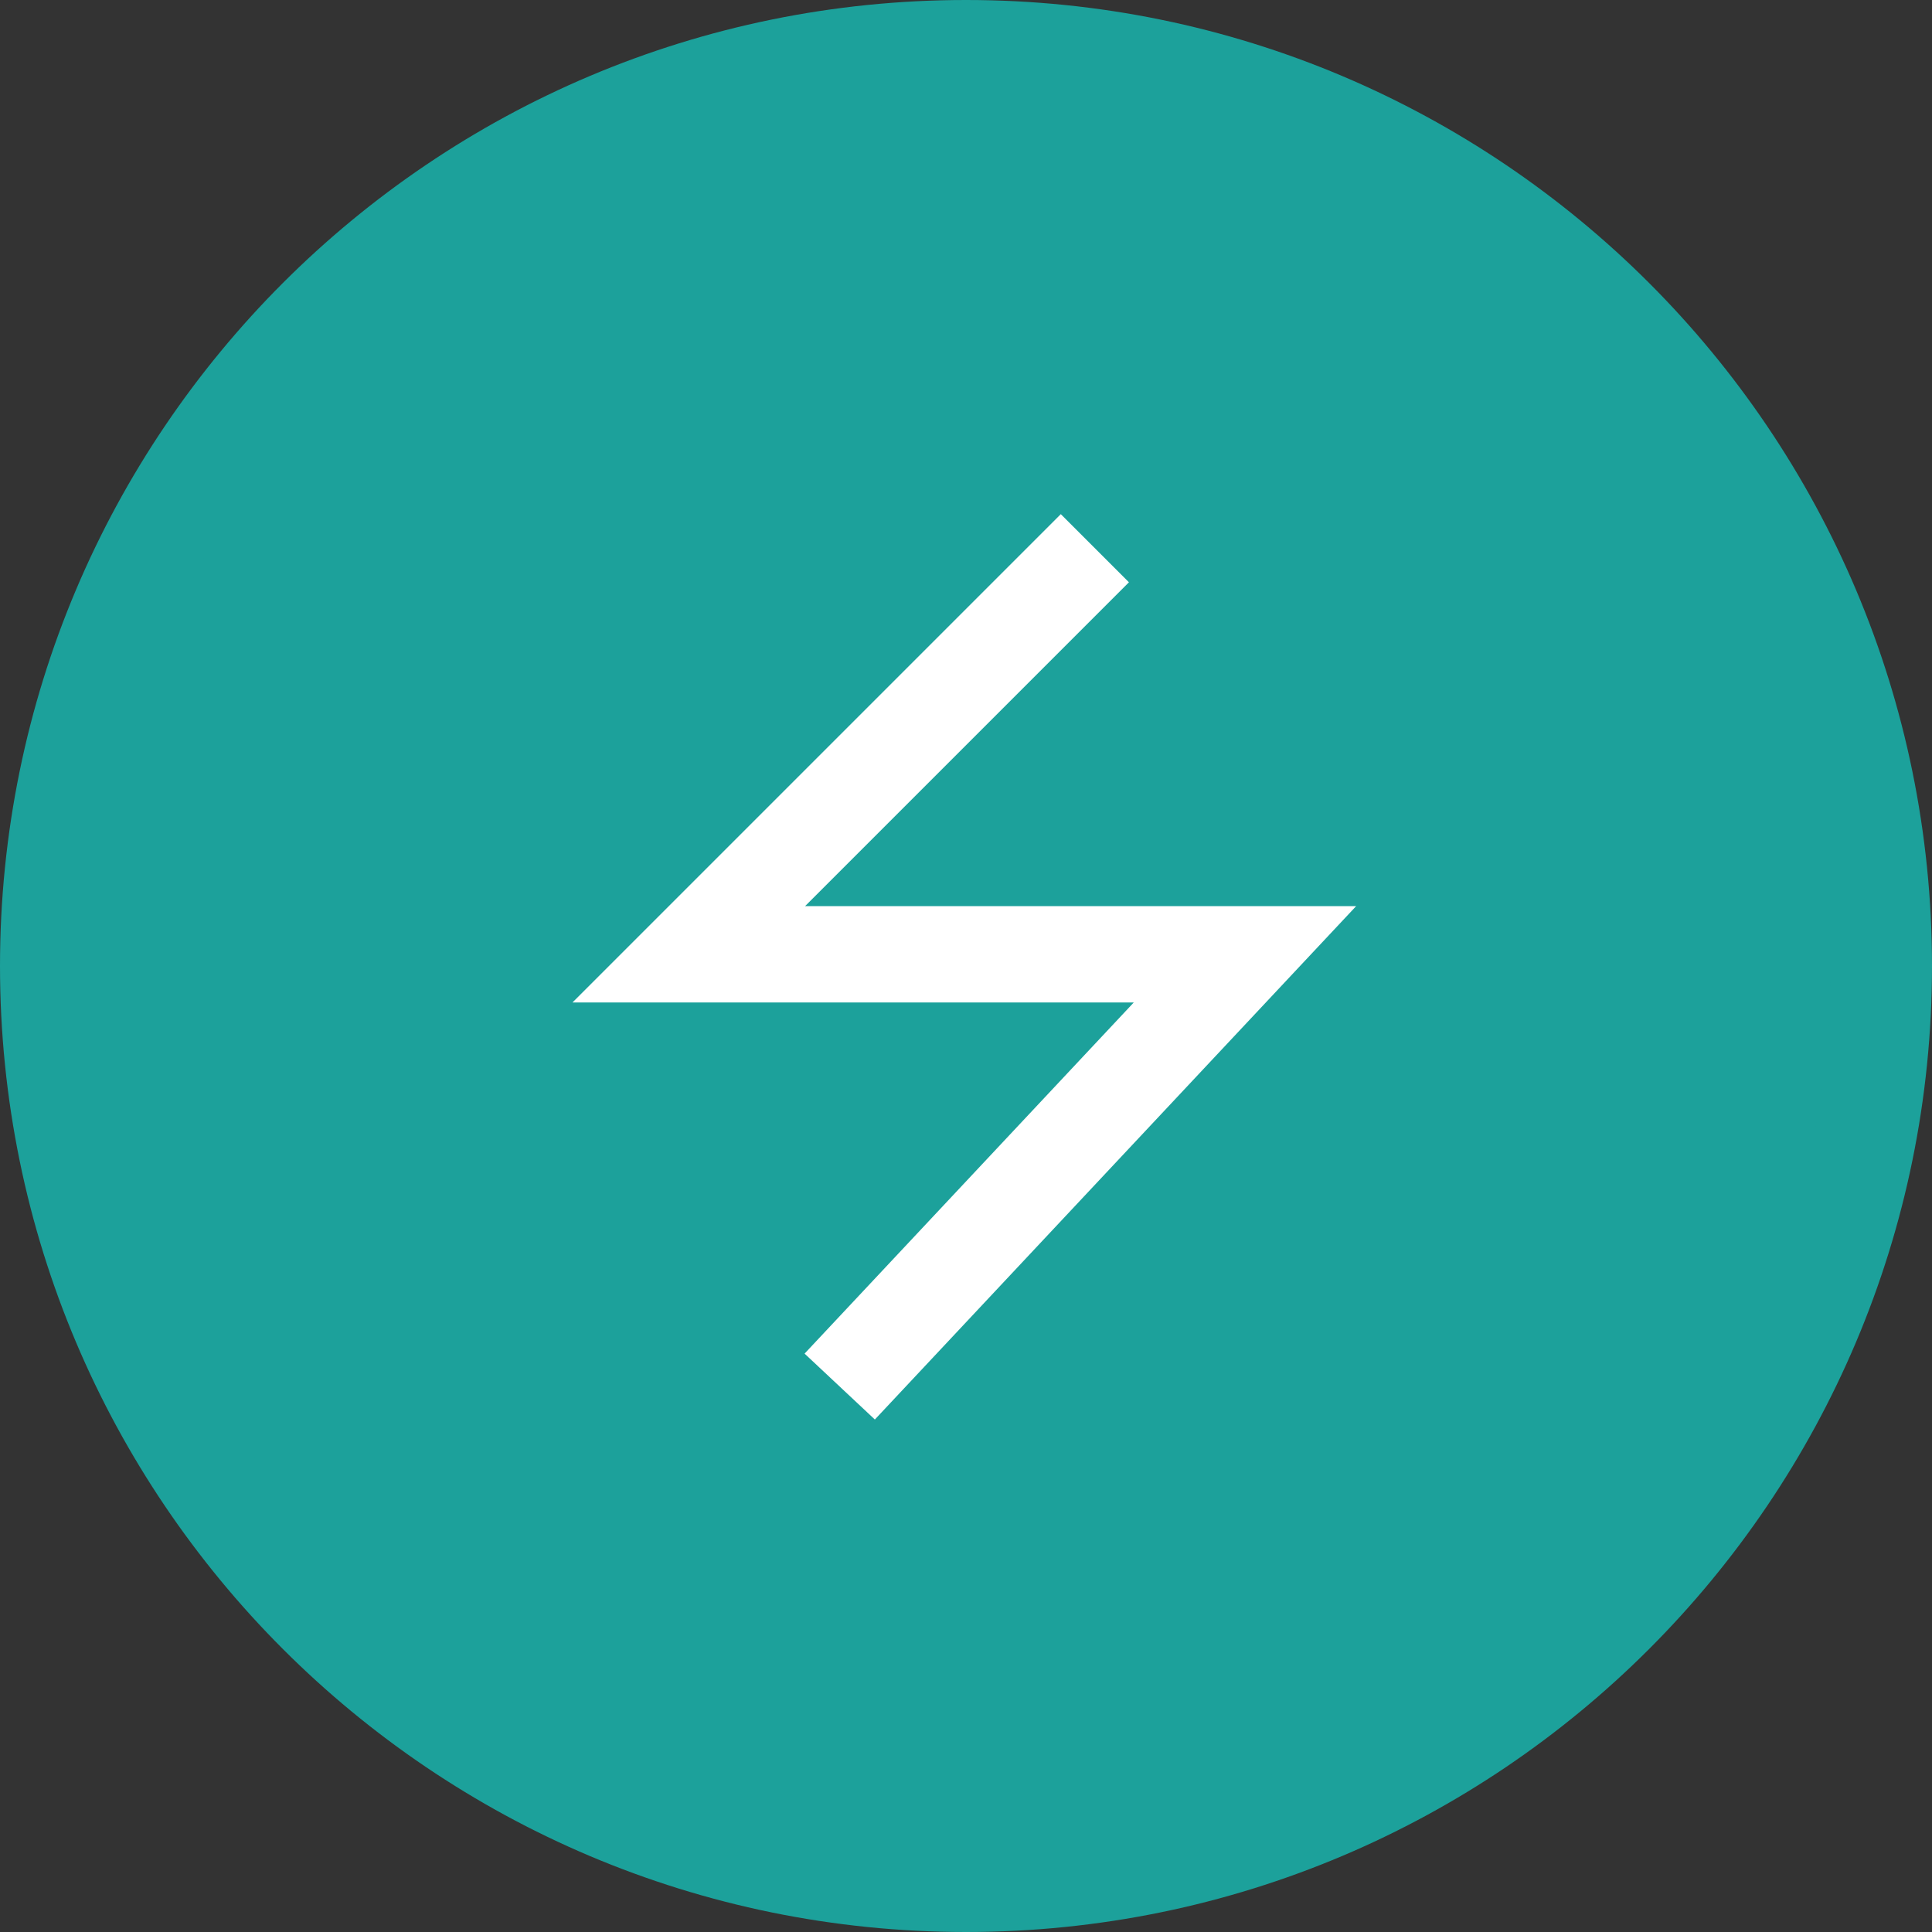
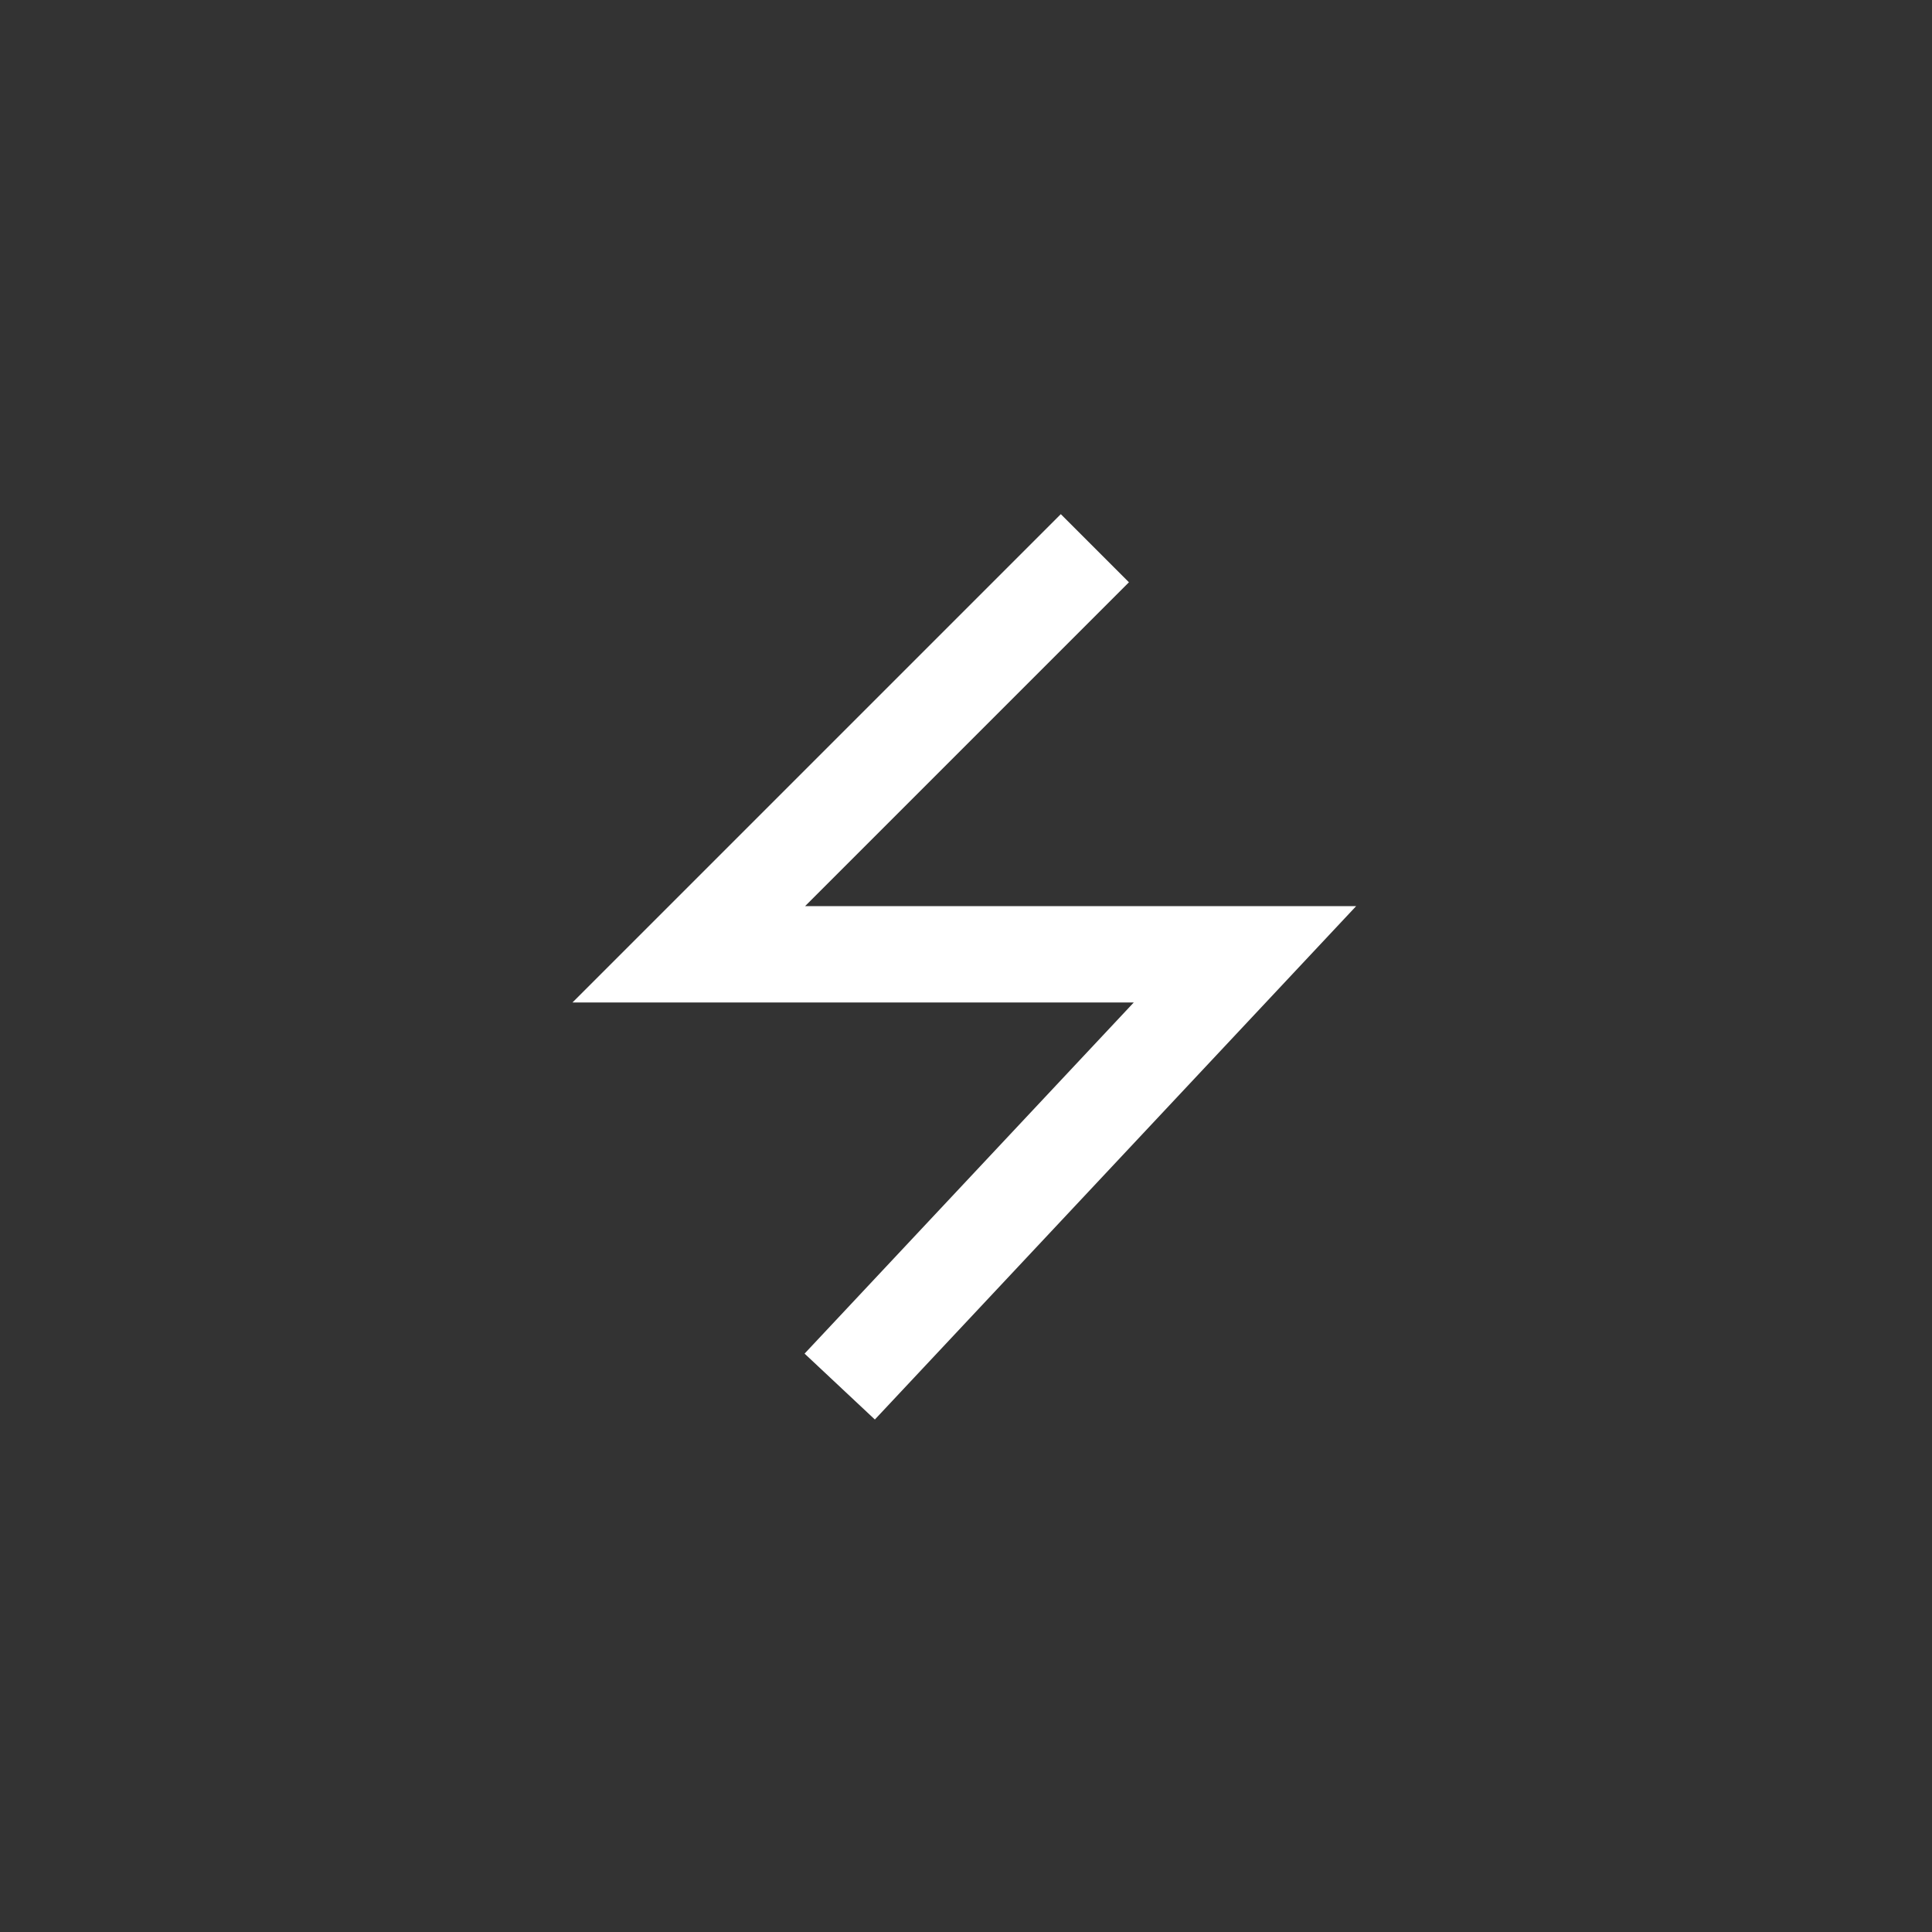
<svg xmlns="http://www.w3.org/2000/svg" width="381" height="381" viewBox="0 0 381 381" fill="none">
  <rect x="0" y="0" width="381" height="381" fill="#333333" stroke="none" />
-   <path d="M190.5 371C290.187 371 371 290.187 371 190.5C371 90.813 290.187 10 190.5 10C90.813 10 10 90.813 10 190.5C10 290.187 90.813 371 190.5 371Z" fill="#1CA19B" stroke="#1CA19B" stroke-width="20" />
  <path fill-rule="evenodd" clip-rule="evenodd" d="M209.197 112L134.414 186.783L131 190.197H135.828H181.41V190.198H240.893L169.267 266.598L172.186 269.334L246.968 189.566L250.126 186.198H245.509H194.586V186.197H140.657L212.025 114.828L209.197 112Z" fill="white" />
  <path d="M134.414 186.783L129.111 181.48L134.414 186.783ZM209.197 112L214.5 106.697L209.197 101.393L203.894 106.697L209.197 112ZM131 190.197L125.697 184.894L112.893 197.697H131V190.197ZM181.41 190.197H188.91V182.697H181.41V190.197ZM181.41 190.198H173.91V197.698H181.41V190.198ZM240.893 190.198L246.364 195.327L258.205 182.698H240.893V190.198ZM169.267 266.598L163.796 261.469L158.666 266.94L164.138 272.07L169.267 266.598ZM172.186 269.334L167.056 274.806L172.528 279.935L177.657 274.464L172.186 269.334ZM246.968 189.566L252.44 194.695L246.968 189.566ZM250.126 186.198L255.597 191.327L267.437 178.698H250.126V186.198ZM194.586 186.198H187.086V193.698H194.586V186.198ZM194.586 186.197H202.086V178.697H194.586V186.197ZM140.657 186.197L135.354 180.894L122.55 193.697H140.657V186.197ZM212.025 114.828L217.329 120.132L222.632 114.828L217.329 109.525L212.025 114.828ZM139.718 192.086L214.5 117.303L203.894 106.697L129.111 181.48L139.718 192.086ZM136.303 195.5L139.718 192.086L129.111 181.48L125.697 184.894L136.303 195.5ZM135.828 182.697H131V197.697H135.828V182.697ZM181.41 182.697H135.828V197.697H181.41V182.697ZM188.91 190.198V190.197H173.91V190.198H188.91ZM240.893 182.698H181.41V197.698H240.893V182.698ZM174.739 271.728L246.364 195.327L235.421 185.068L163.796 261.469L174.739 271.728ZM177.315 263.863L174.397 261.127L164.138 272.07L167.056 274.806L177.315 263.863ZM241.497 184.436L166.714 264.204L177.657 274.464L252.44 194.695L241.497 184.436ZM244.654 181.068L241.497 184.436L252.44 194.695L255.597 191.327L244.654 181.068ZM245.509 193.698H250.126V178.698H245.509V193.698ZM194.586 193.698H245.509V178.698H194.586V193.698ZM187.086 186.197V186.198H202.086V186.197H187.086ZM140.657 193.697H194.586V178.697H140.657V193.697ZM206.722 109.525L135.354 180.894L145.96 191.5L217.329 120.132L206.722 109.525ZM203.894 117.303L206.722 120.132L217.329 109.525L214.5 106.697L203.894 117.303Z" fill="white" />
</svg>